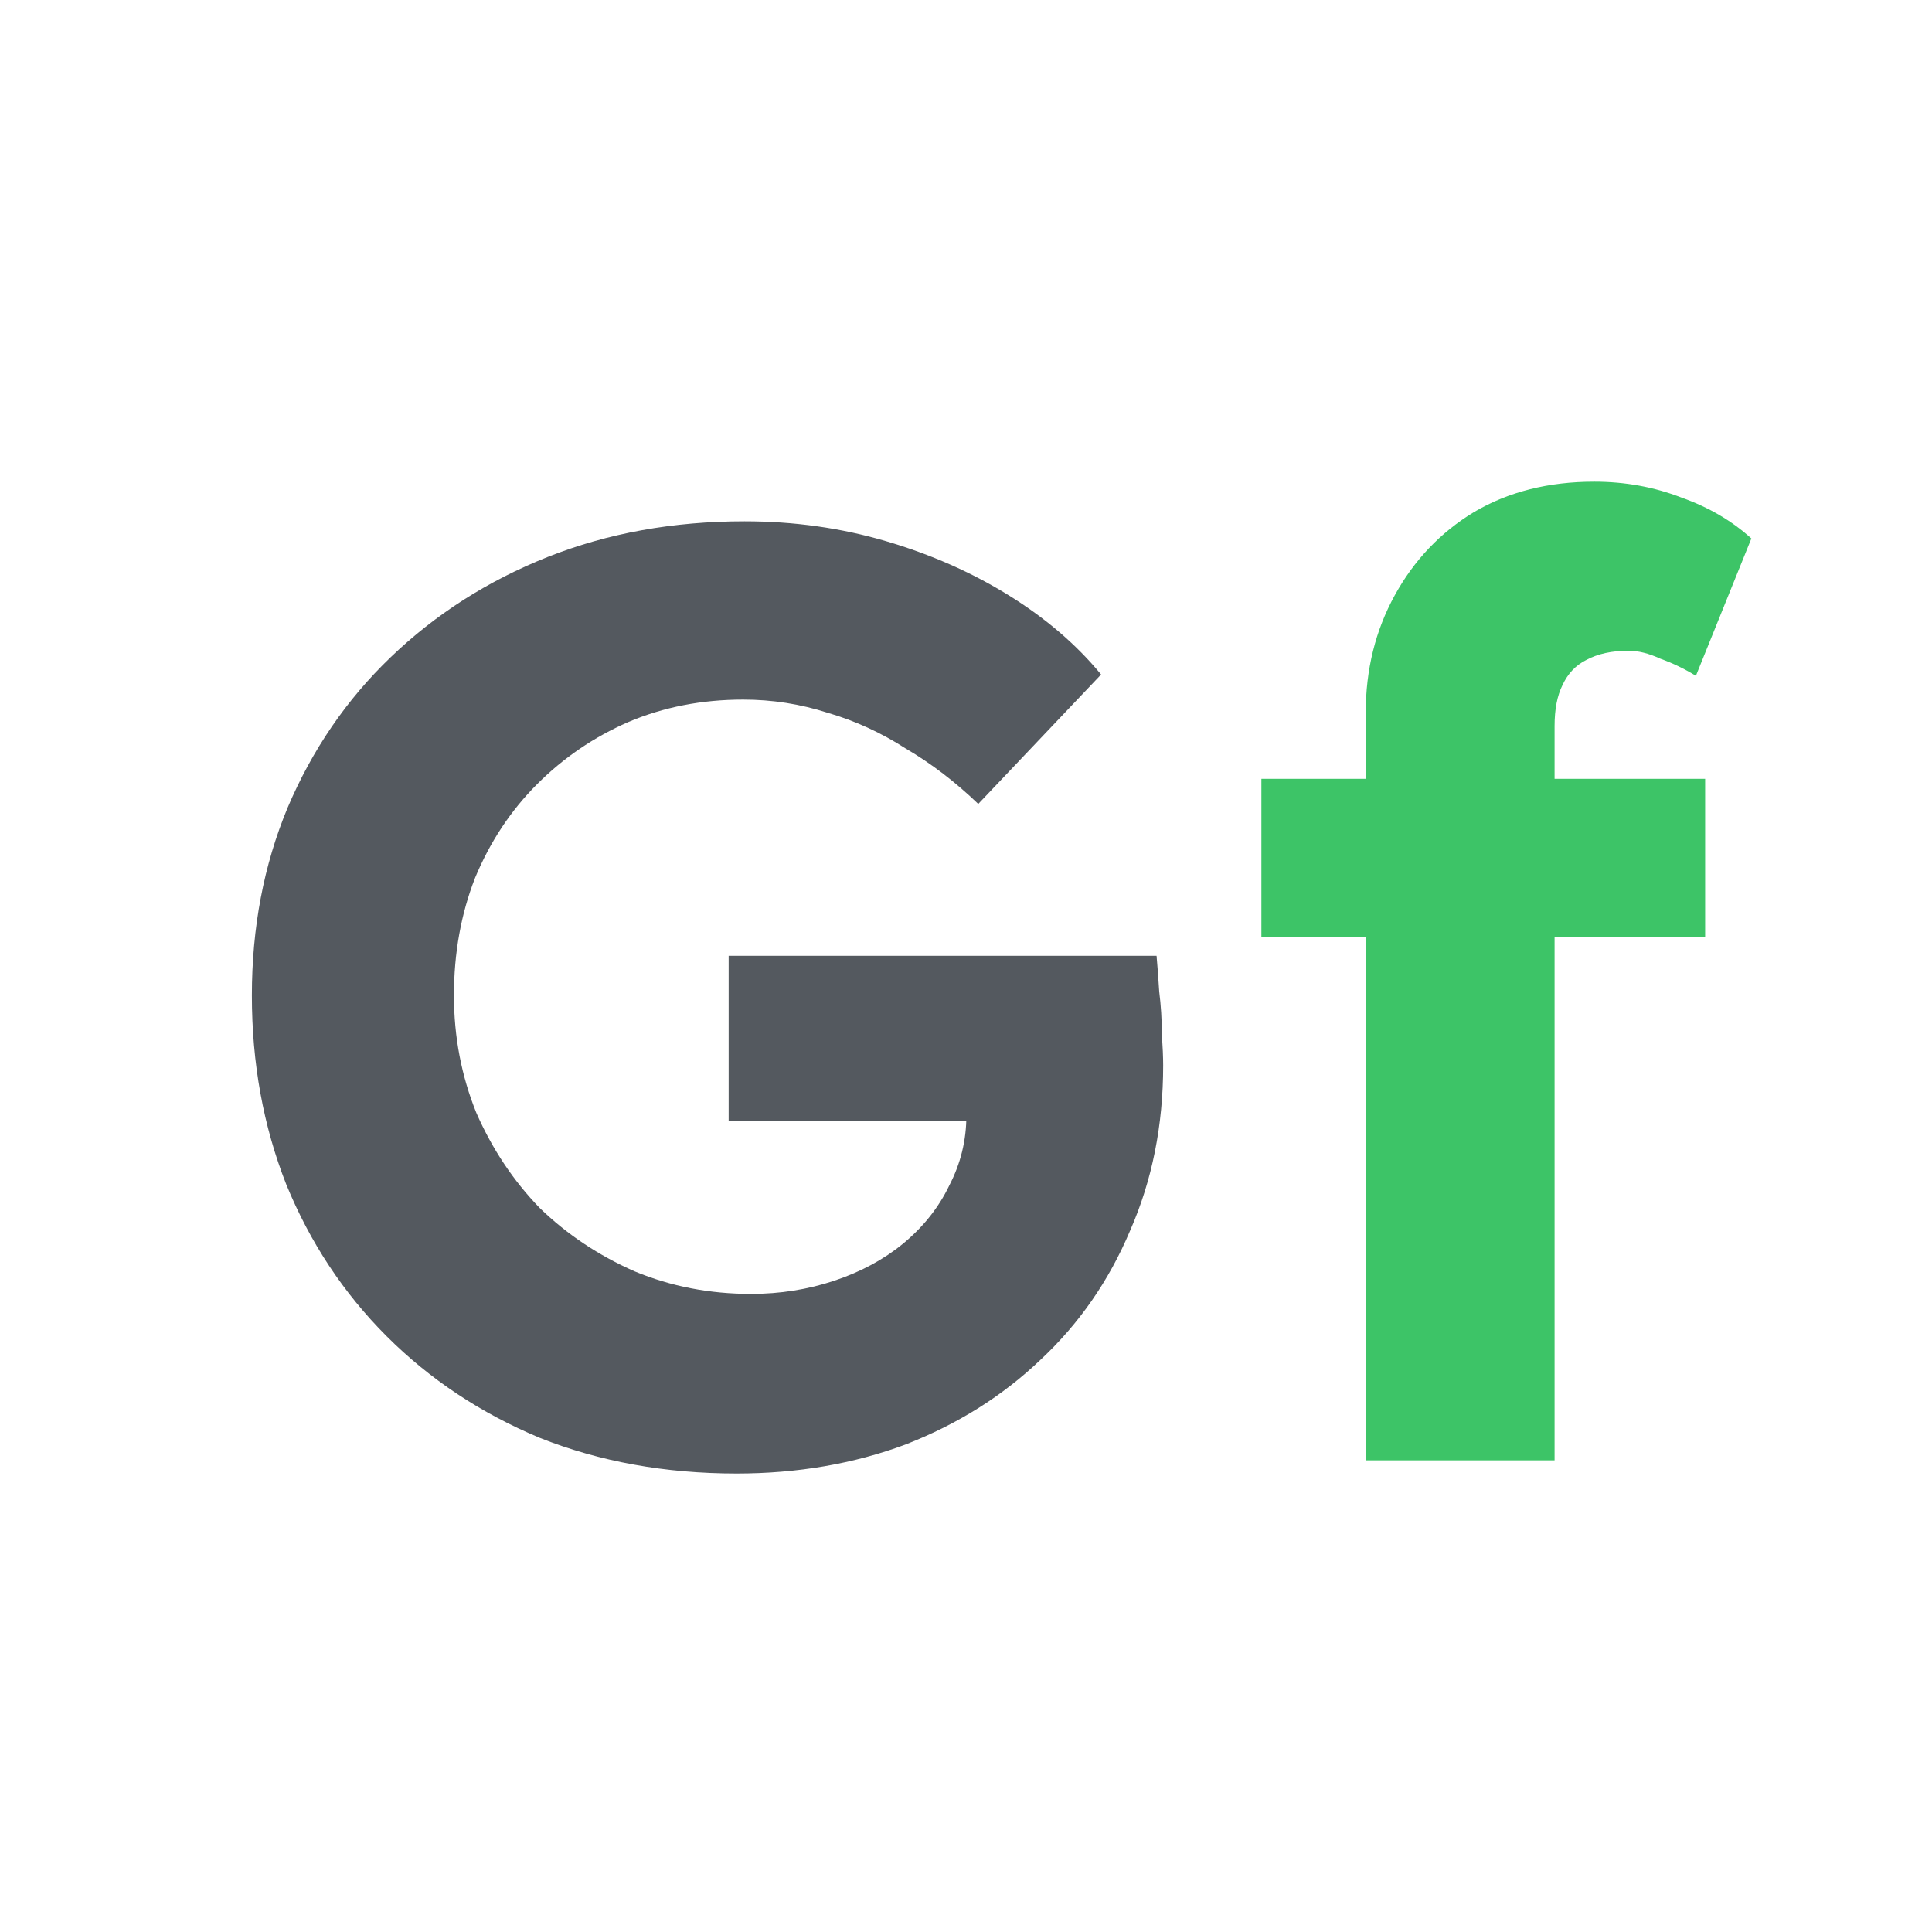
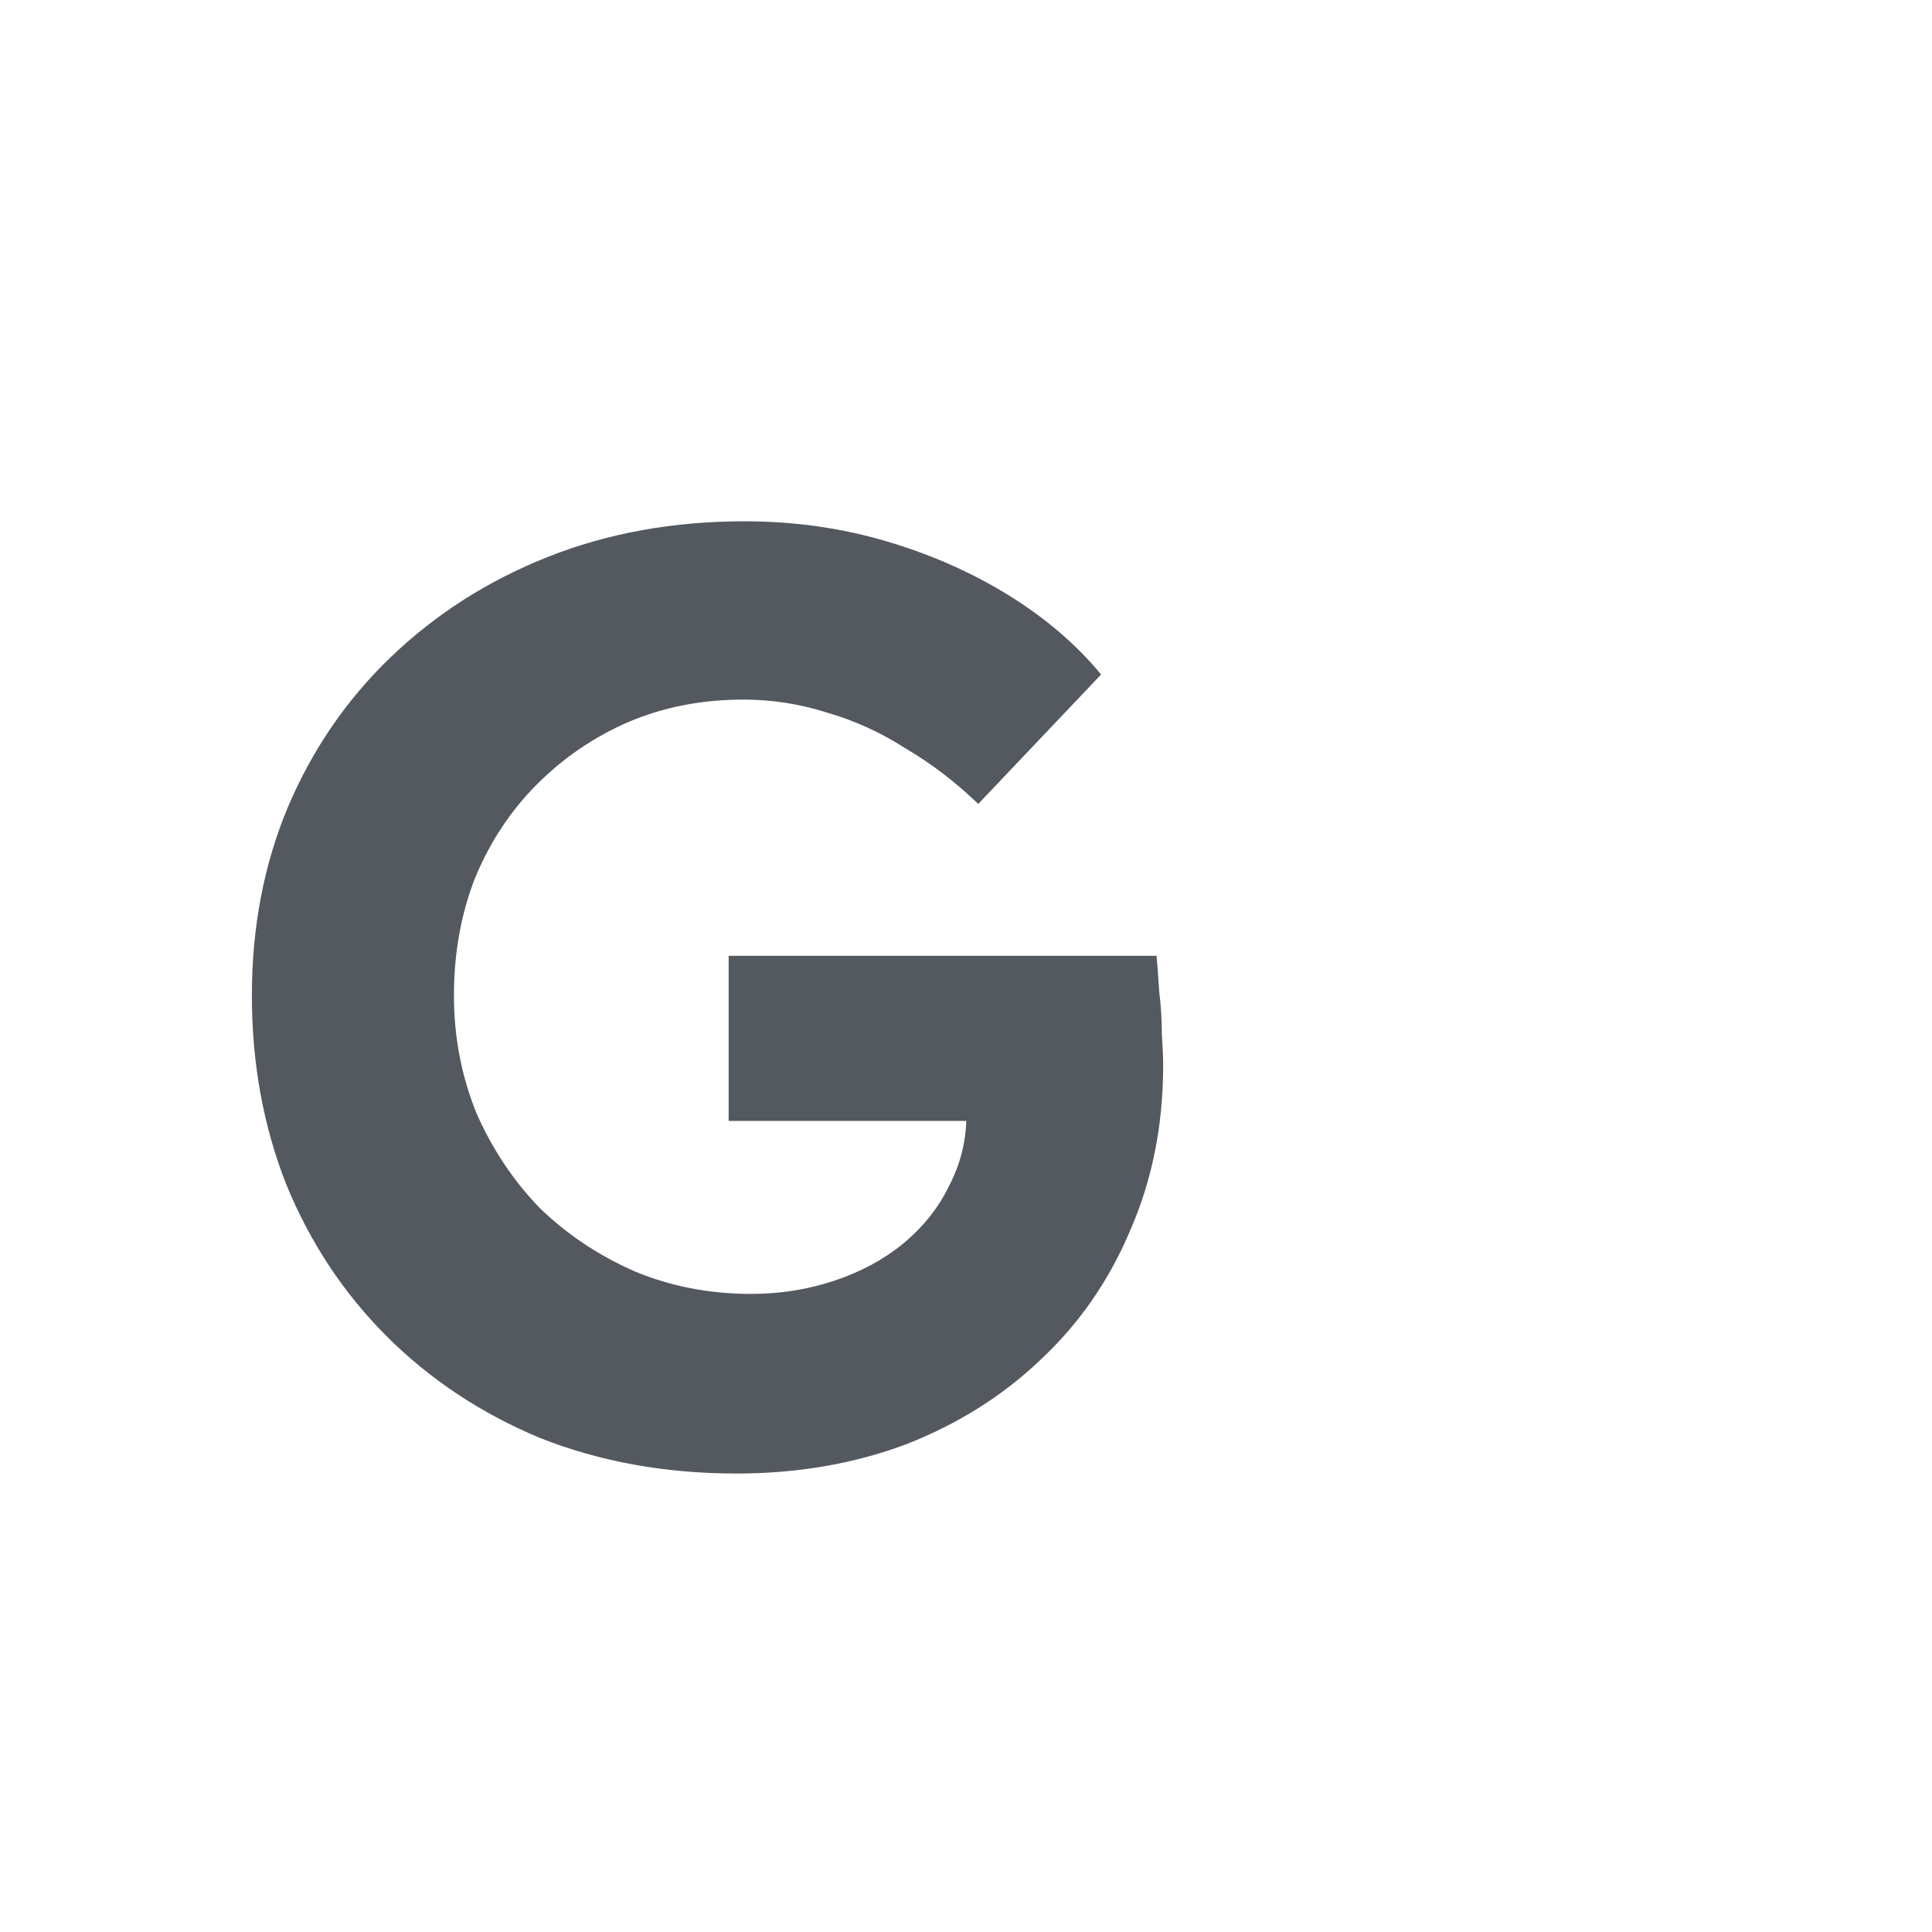
<svg xmlns="http://www.w3.org/2000/svg" width="512" height="512" viewBox="0 0 512 512" fill="none">
  <path d="M195.2 390.5C176.3 390.5 158.917 387.35 143.05 381.05C127.417 374.517 113.883 365.533 102.45 354.1C91.017 342.667 82.15 329.25 75.85 313.85C69.783 298.45 66.75 281.767 66.75 263.8C66.75 245.833 69.9 229.267 76.2 214.1C82.733 198.7 91.833 185.4 103.5 174.2C115.4 162.767 129.283 153.9 145.15 147.6C161.017 141.3 178.4 138.15 197.3 138.15C210.367 138.15 222.85 139.9 234.75 143.4C246.65 146.9 257.5 151.683 267.3 157.75C277.1 163.817 285.267 170.817 291.8 178.75L259.25 213.05C253.183 207.217 246.767 202.317 240 198.35C233.467 194.15 226.583 191 219.35 188.9C212.117 186.567 204.65 185.4 196.95 185.4C185.983 185.4 175.833 187.383 166.5 191.35C157.4 195.317 149.35 200.8 142.35 207.8C135.35 214.8 129.867 223.083 125.9 232.65C122.167 242.217 120.3 252.6 120.3 263.8C120.3 274.767 122.283 285.15 126.25 294.95C130.45 304.517 136.05 312.917 143.05 320.15C150.283 327.15 158.683 332.75 168.25 336.95C177.817 340.917 188.083 342.9 199.05 342.9C206.75 342.9 214.1 341.733 221.1 339.4C228.1 337.067 234.167 333.8 239.3 329.6C244.667 325.167 248.75 320.033 251.55 314.2C254.583 308.367 256.1 302.183 256.1 295.65V287.25L263.1 297.05H193.1V253.3H306.5C306.733 255.867 306.967 259.017 307.2 262.75C307.667 266.483 307.9 270.217 307.9 273.95C308.133 277.45 308.25 280.25 308.25 282.35C308.25 298.217 305.333 312.8 299.5 326.1C293.9 339.4 285.967 350.833 275.7 360.4C265.667 369.967 253.767 377.433 240 382.8C226.233 387.933 211.3 390.5 195.2 390.5Z" fill="#54595F" />
-   <path d="M361.929 387V188.9C361.929 177.467 364.495 167.083 369.629 157.75C374.762 148.417 381.762 141.067 390.629 135.7C399.729 130.333 410.345 127.65 422.479 127.65C430.645 127.65 438.345 129.05 445.579 131.85C452.812 134.417 458.995 138.033 464.129 142.7L449.429 179.1C446.395 177.233 443.245 175.717 439.979 174.55C436.945 173.15 434.145 172.45 431.579 172.45C427.145 172.45 423.412 173.267 420.379 174.9C417.579 176.3 415.479 178.517 414.079 181.55C412.679 184.35 411.979 187.967 411.979 192.4V387H387.129C381.762 387 376.979 387 372.779 387C368.579 387 364.962 387 361.929 387ZM334.279 248.4V206.4H451.879V248.4H334.279Z" fill="#3DC467" />
</svg>